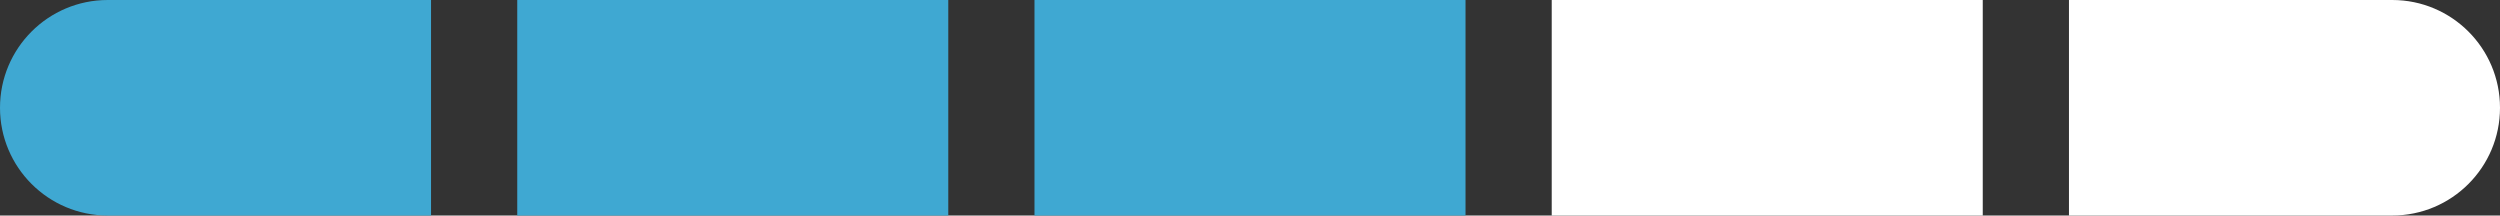
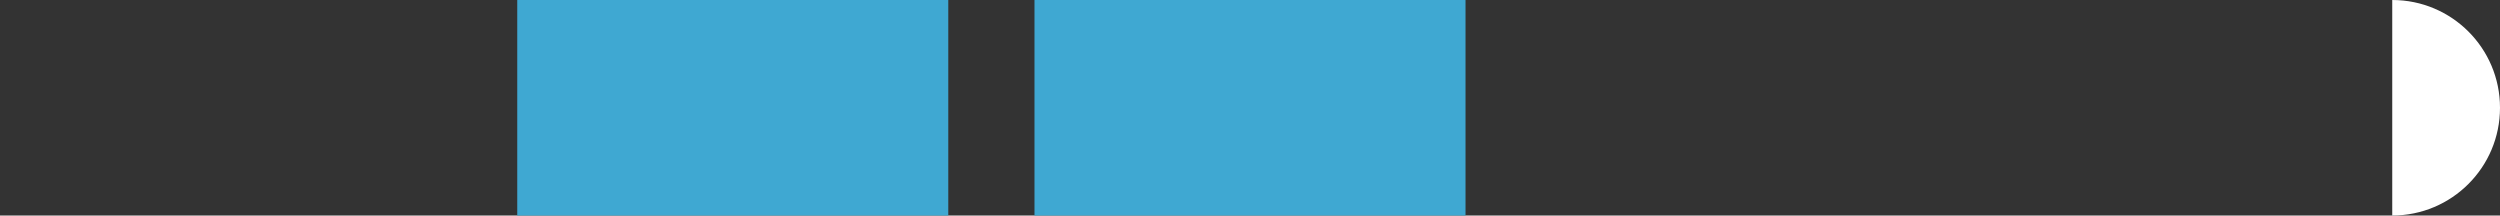
<svg xmlns="http://www.w3.org/2000/svg" width="58" height="5" viewBox="0 0 58 5" fill="none">
  <rect x="0" y="0" width="58" height="5" fill="#333333" stroke="none" />
-   <path d="M0 2.5C0 1.119 1.119 0 2.5 0H10V5H2.5C1.119 5 0 3.881 0 2.5V2.5Z" fill="#3FA8D2" />
  <rect x="12" width="10" height="5" fill="#3FA8D2" />
  <rect x="24" width="10" height="5" fill="#3FA8D2" />
-   <rect x="36" width="10" height="5" fill="white" />
-   <path d="M48 0H55.5C56.881 0 58 1.119 58 2.5V2.5C58 3.881 56.881 5 55.5 5H48V0Z" fill="white" />
+   <path d="M48 0H55.5C56.881 0 58 1.119 58 2.5V2.5C58 3.881 56.881 5 55.5 5V0Z" fill="white" />
</svg>